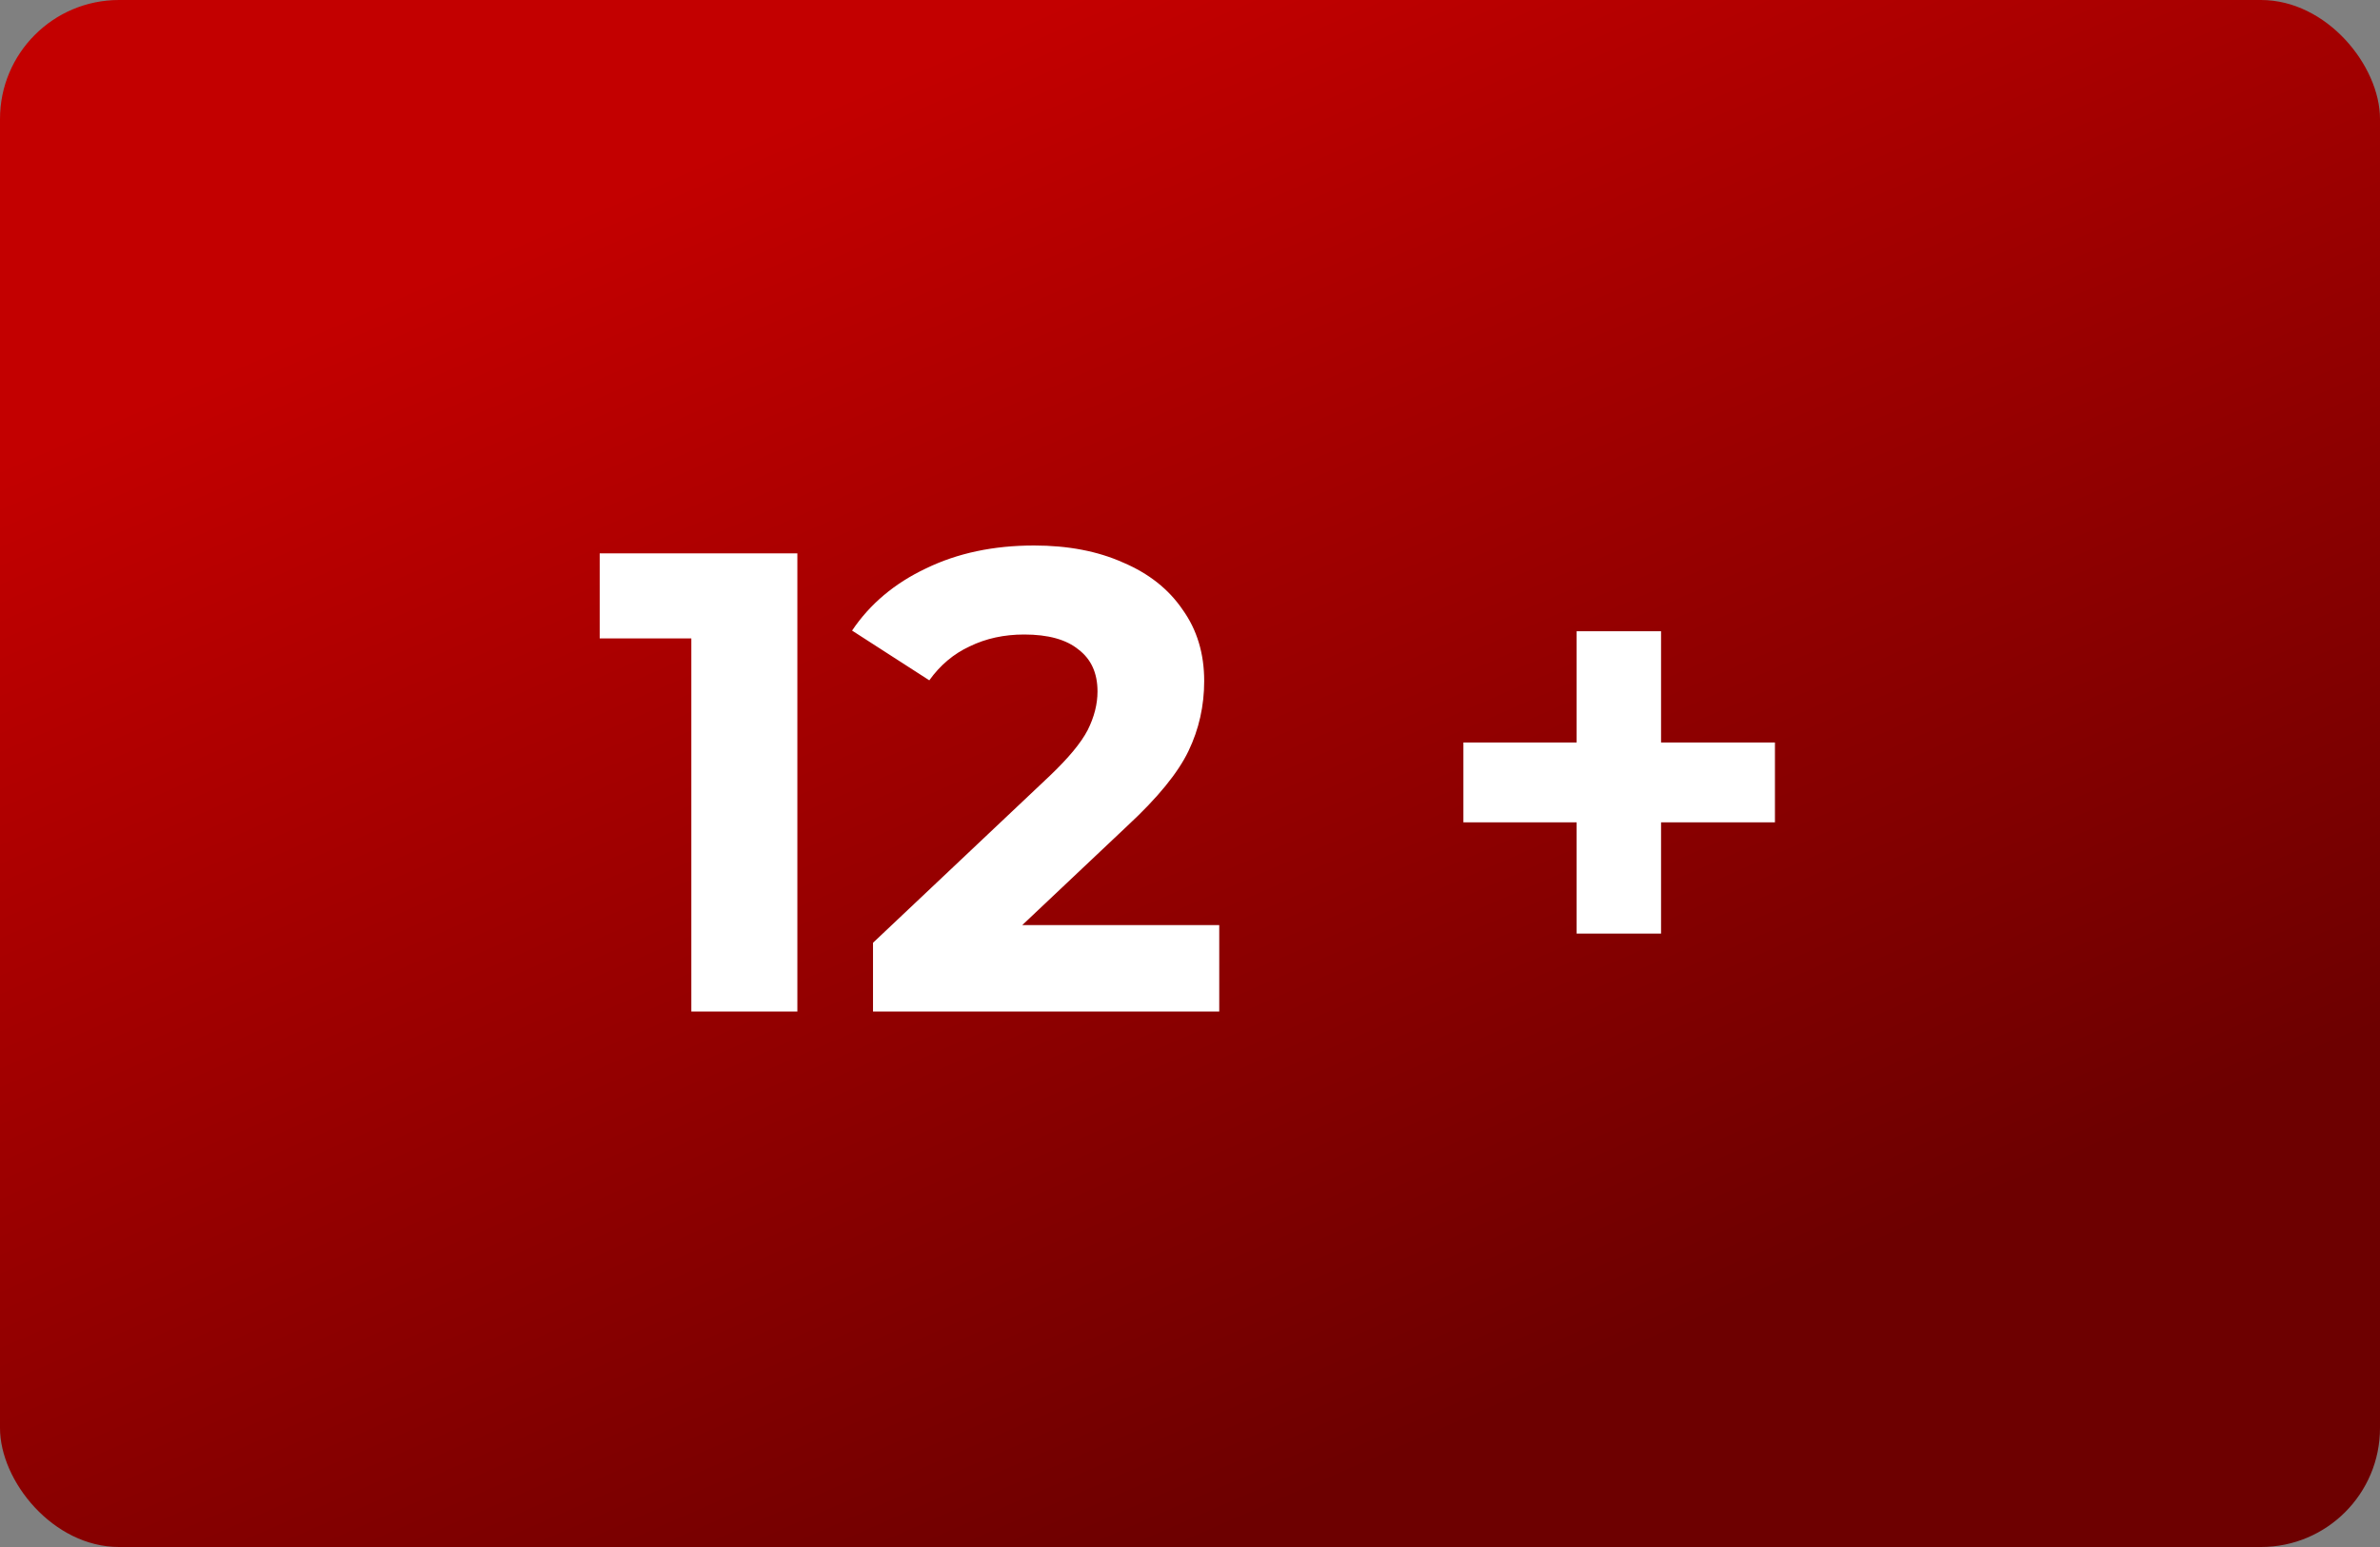
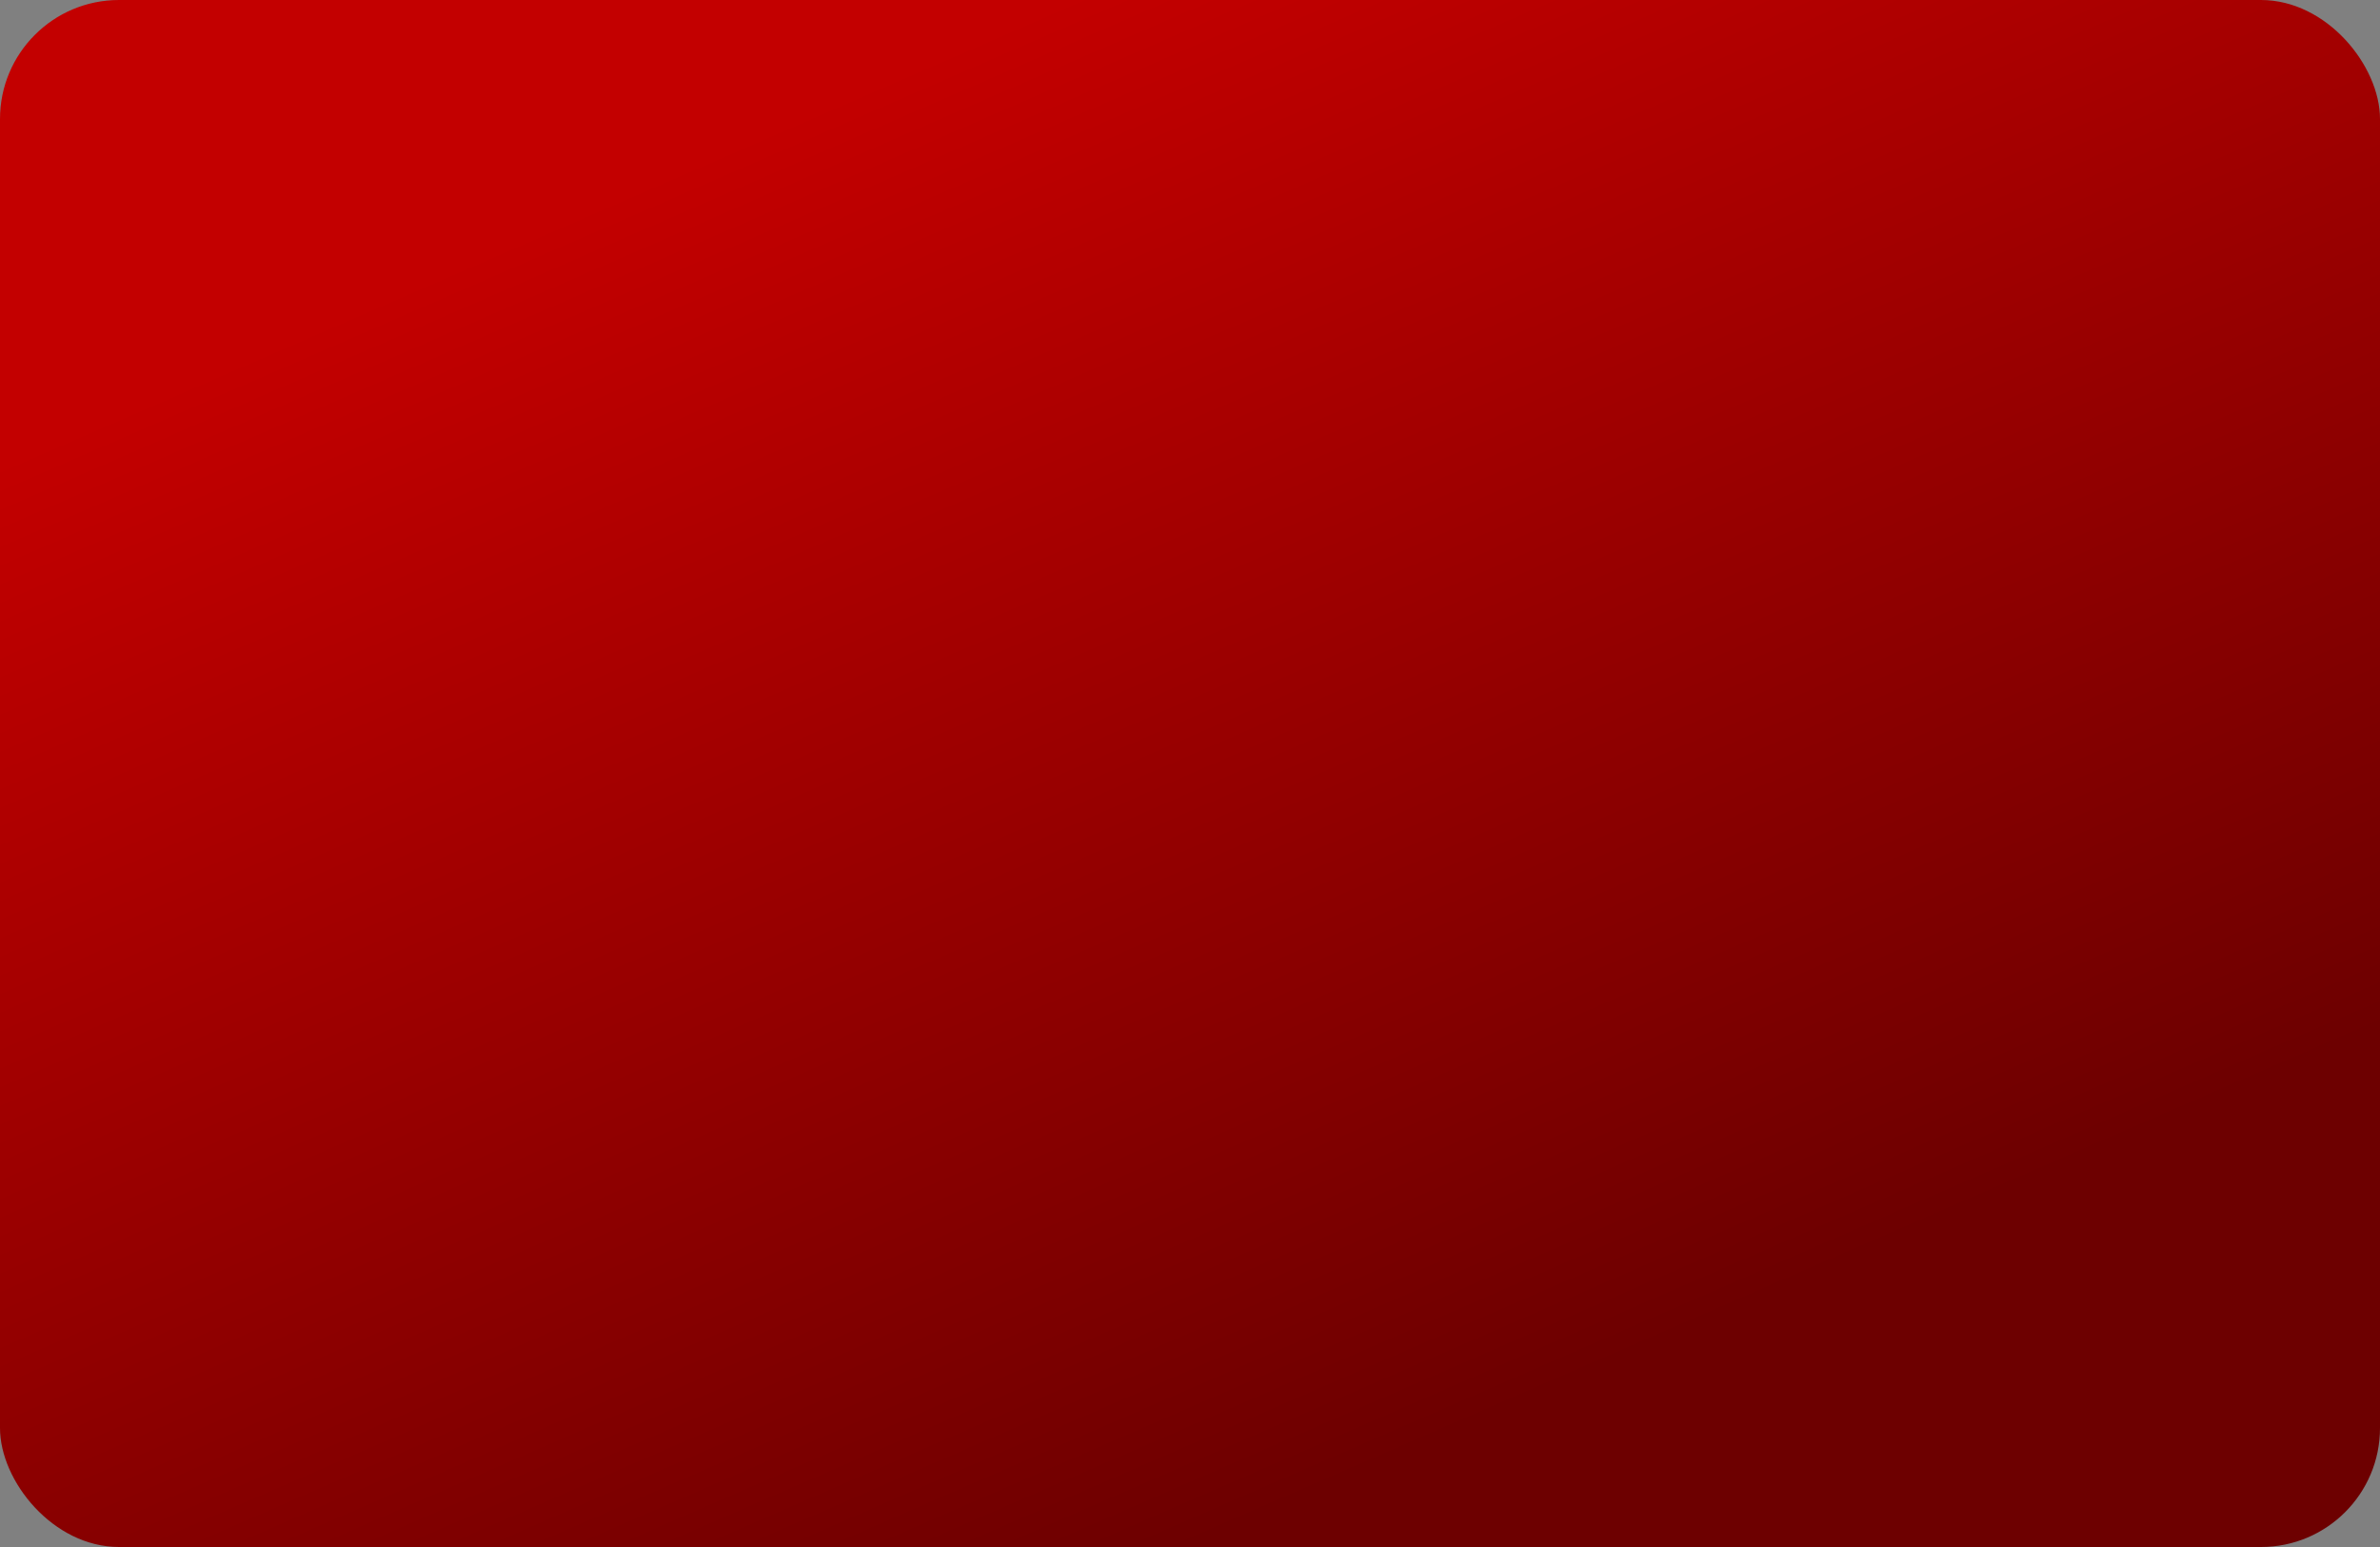
<svg xmlns="http://www.w3.org/2000/svg" width="80" height="52" viewBox="0 0 80 52" fill="none">
  <rect x="0" y="0" width="80" height="52" fill="#808080" stroke="none" />
  <rect width="80" height="52" rx="4" fill="url(#paint0_linear_68_5523)" />
-   <path d="M26.802 18.6V34H23.238V21.46H20.158V18.6H26.802ZM40.983 31.096V34H29.345V31.69L35.285 26.08C35.916 25.479 36.341 24.965 36.561 24.54C36.781 24.1 36.891 23.667 36.891 23.242C36.891 22.626 36.678 22.157 36.253 21.834C35.843 21.497 35.234 21.328 34.427 21.328C33.752 21.328 33.144 21.46 32.601 21.724C32.059 21.973 31.604 22.355 31.237 22.868L28.641 21.196C29.242 20.301 30.071 19.605 31.127 19.106C32.183 18.593 33.393 18.336 34.757 18.336C35.901 18.336 36.898 18.527 37.749 18.908C38.614 19.275 39.282 19.803 39.751 20.492C40.235 21.167 40.477 21.966 40.477 22.89C40.477 23.726 40.301 24.511 39.949 25.244C39.597 25.977 38.915 26.813 37.903 27.752L34.361 31.096H40.983ZM59.662 27.642H55.834V31.382H52.996V27.642H49.19V24.958H52.996V21.218H55.834V24.958H59.662V27.642Z" fill="white" />
  <defs>
    <linearGradient id="paint0_linear_68_5523" x1="35.766" y1="-2.38949e-07" x2="55.479" y2="45.258" gradientUnits="userSpaceOnUse">
      <stop stop-color="#C30000" />
      <stop offset="1" stop-color="#6D0000" />
    </linearGradient>
  </defs>
</svg>